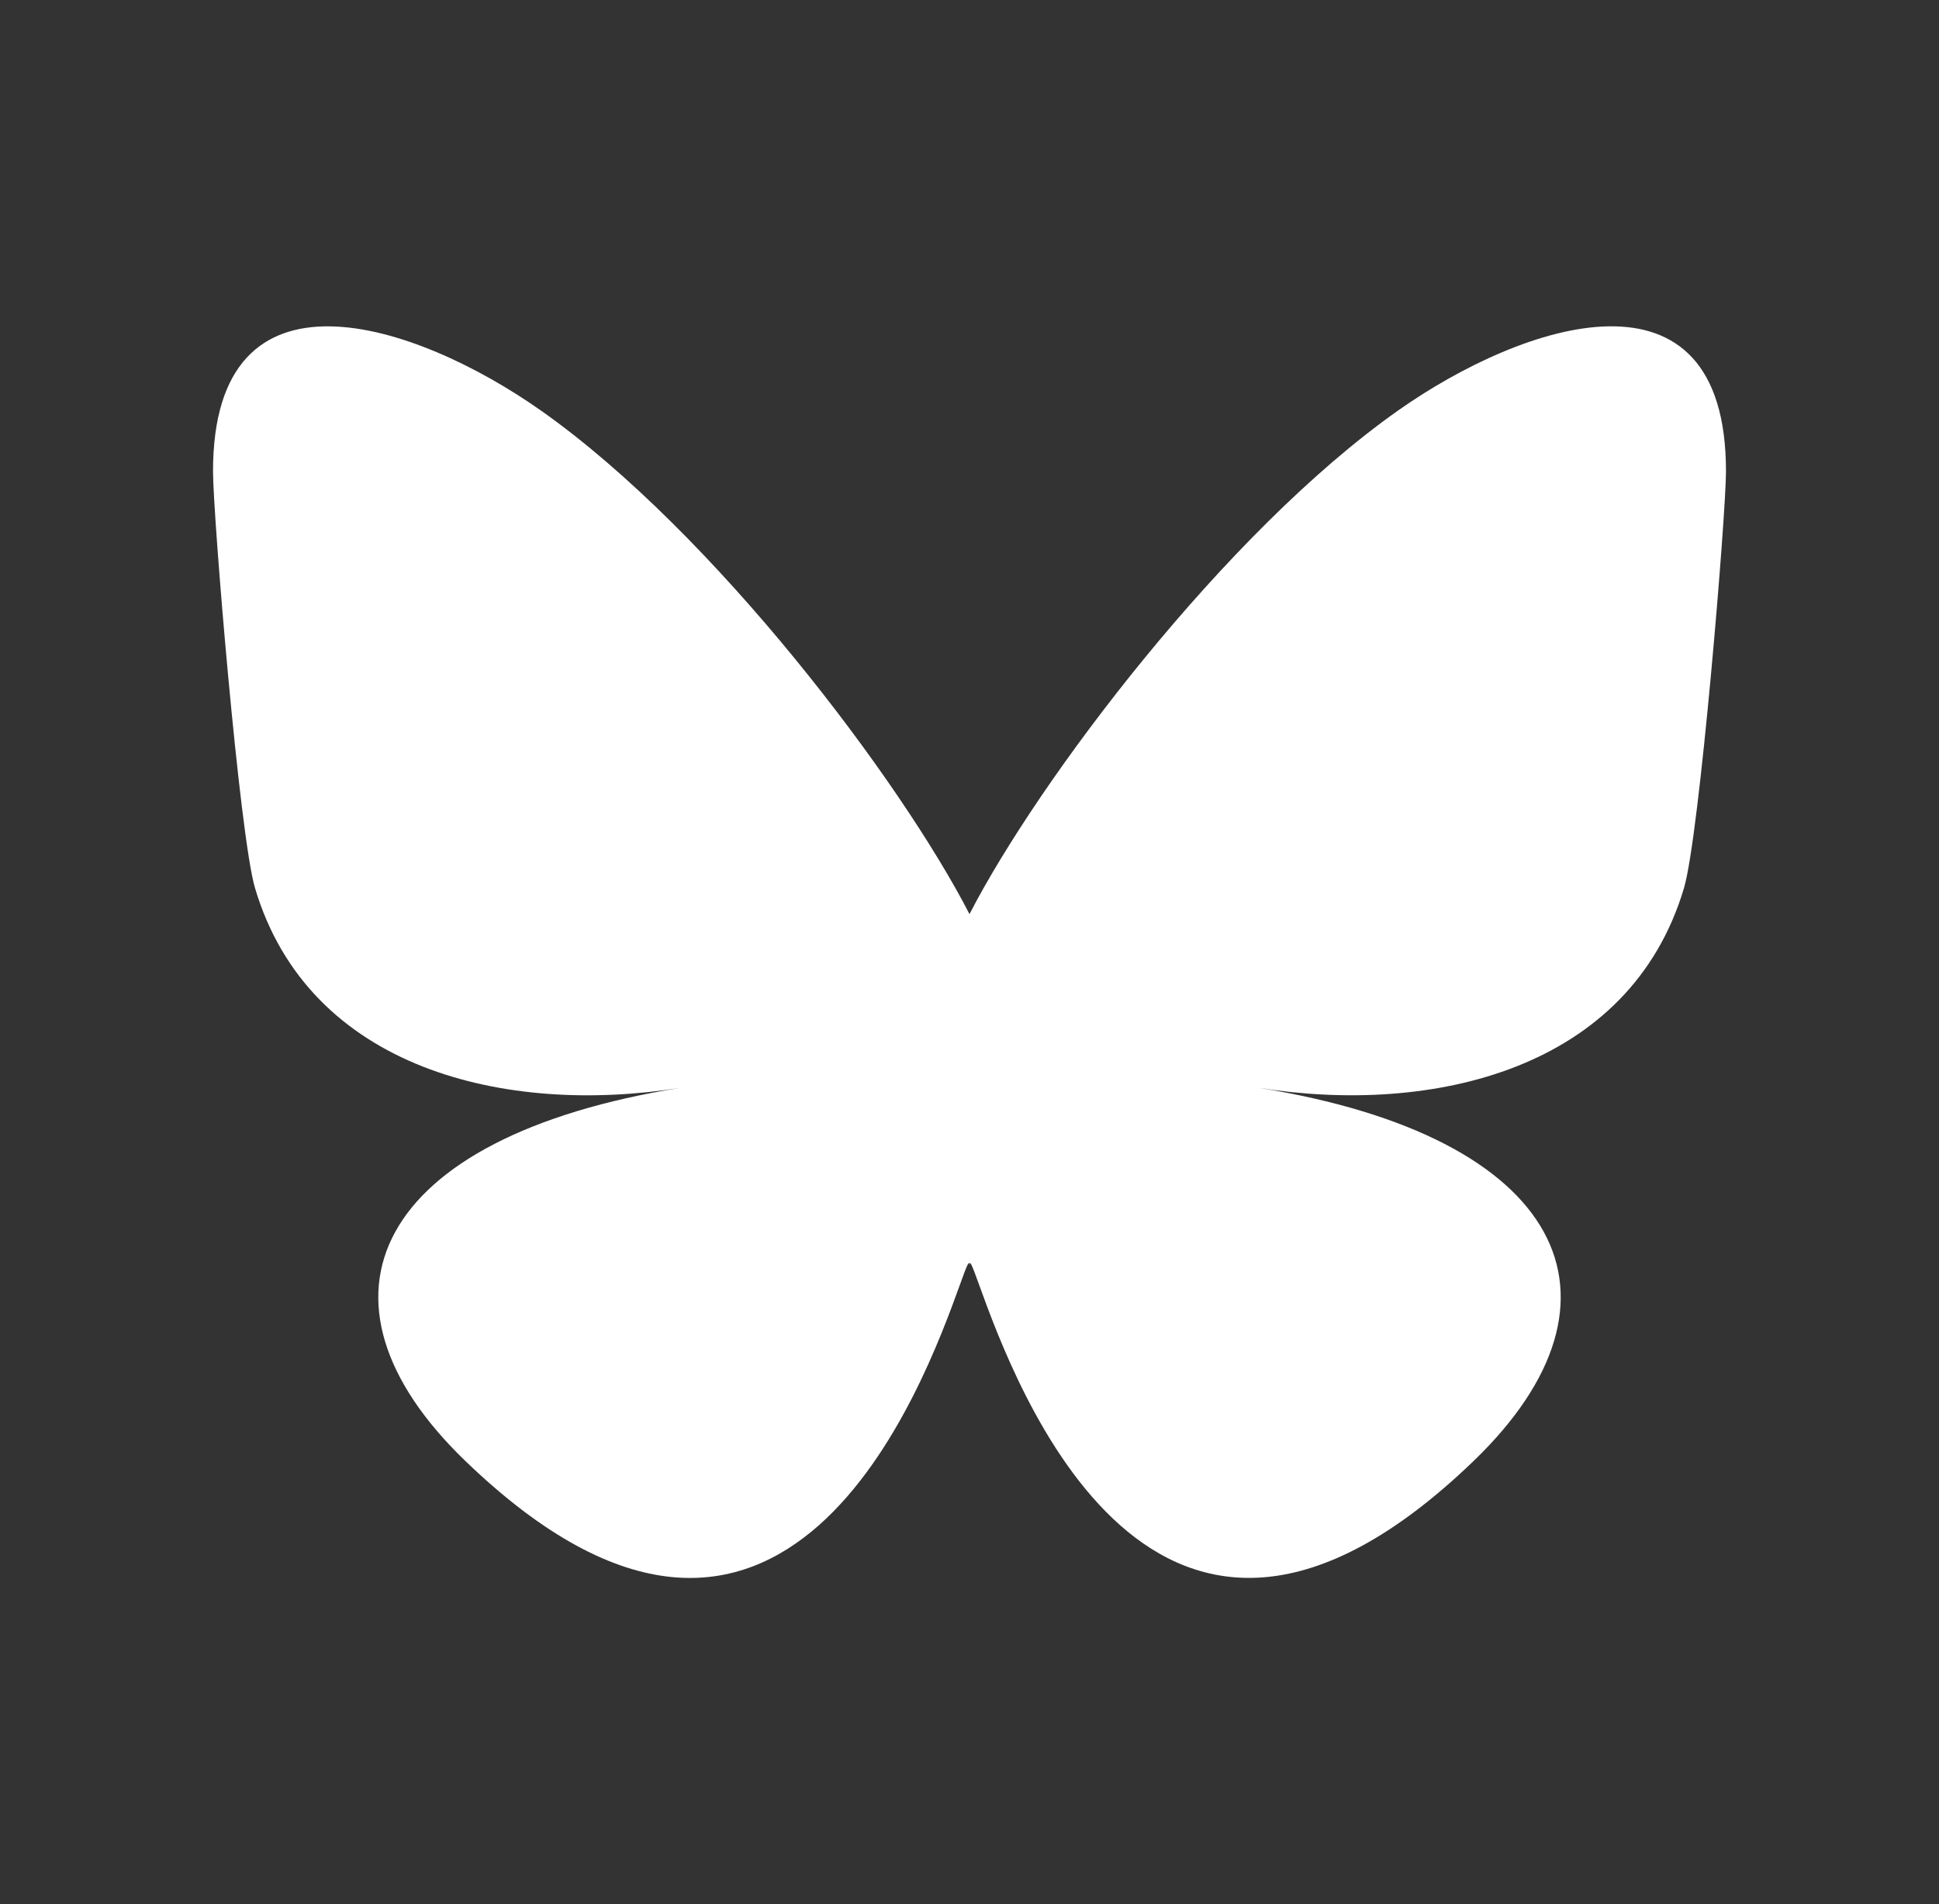
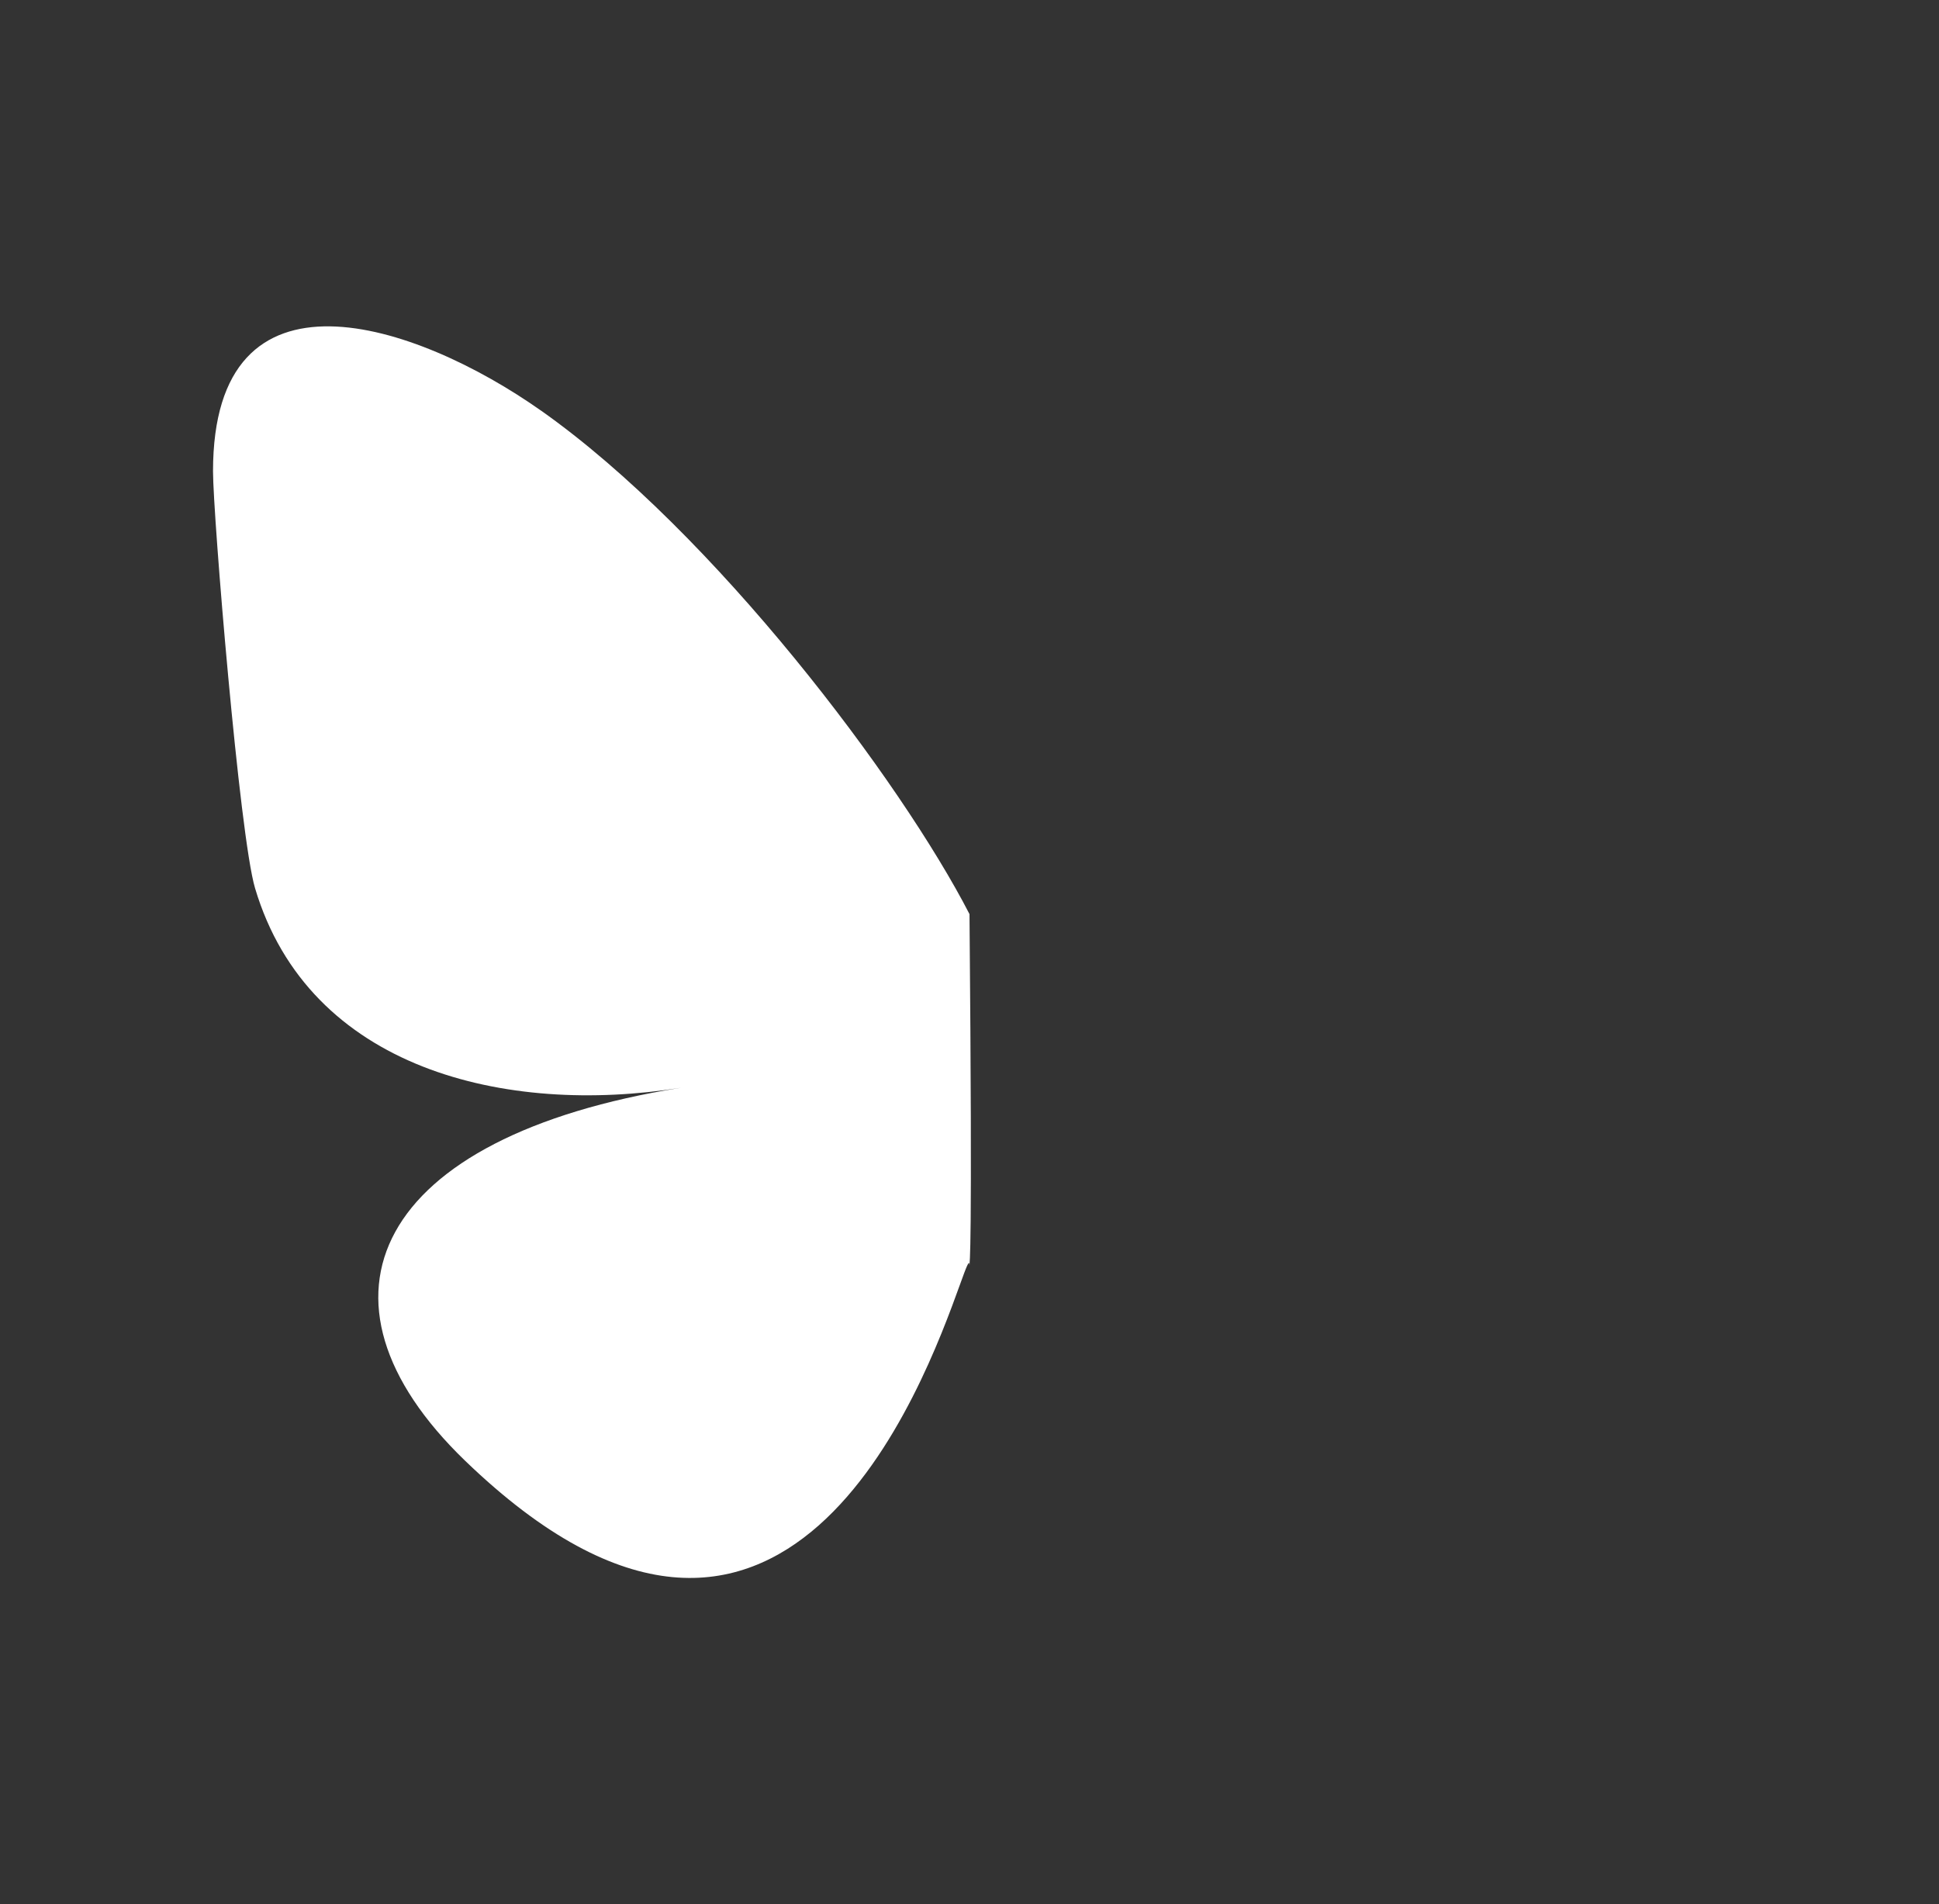
<svg xmlns="http://www.w3.org/2000/svg" xmlns:ns1="http://sodipodi.sourceforge.net/DTD/sodipodi-0.dtd" xmlns:ns2="http://www.inkscape.org/namespaces/inkscape" width="56" height="55" viewBox="0 0 56 55" fill="none" version="1.1" id="svg1" ns1:docname="icon_bsky.svg" ns2:version="1.4 (86a8ad7, 2024-10-11)">
  <rect x="0" y="0" width="56" height="55" fill="#333333" stroke="none" />
  <defs id="defs1" />
  <ns1:namedview id="namedview1" pagecolor="#ffffff" bordercolor="#000000" borderopacity="0.25" ns2:showpageshadow="2" ns2:pageopacity="0.0" ns2:pagecheckerboard="0" ns2:deskcolor="#d1d1d1" ns2:zoom="10.375185" ns2:cx="15.662371" ns2:cy="26.842895" ns2:window-width="1920" ns2:window-height="1009" ns2:window-x="-8" ns2:window-y="-8" ns2:window-maximized="1" ns2:current-layer="svg1" />
-   <path d="M 15.624,11.858 C 20.633,15.392 26.021,22.557 28,26.402 c 1.979,-3.845 7.367,-11.01 12.376,-14.544 3.615,-2.55 9.472,-4.523 9.472,1.755 0,1.254 -0.765,10.533 -1.214,12.039 -1.56,5.237 -7.243,6.573 -12.299,5.764 8.837,1.413 11.085,6.094 6.23,10.775 -9.221,8.89 -13.253,-2.231 -14.286,-5.08 C 28.09,36.59 28.001,36.345 28,36.553 27.999,36.345 27.91,36.59 27.721,37.112 26.688,39.962 22.655,51.083 13.435,42.192 8.58,37.511 10.828,32.83 19.665,31.417 14.609,32.226 8.926,30.89 7.366,25.653 6.917,24.146 6.152,14.867 6.152,13.614 c 0,-6.278 5.857,-4.305 9.472,-1.755 z" fill="#1185FE" id="path9" style="fill:#ffffff;fill-opacity:1;stroke-width:0.075" />
+   <path d="M 15.624,11.858 C 20.633,15.392 26.021,22.557 28,26.402 C 28.09,36.59 28.001,36.345 28,36.553 27.999,36.345 27.91,36.59 27.721,37.112 26.688,39.962 22.655,51.083 13.435,42.192 8.58,37.511 10.828,32.83 19.665,31.417 14.609,32.226 8.926,30.89 7.366,25.653 6.917,24.146 6.152,14.867 6.152,13.614 c 0,-6.278 5.857,-4.305 9.472,-1.755 z" fill="#1185FE" id="path9" style="fill:#ffffff;fill-opacity:1;stroke-width:0.075" />
</svg>